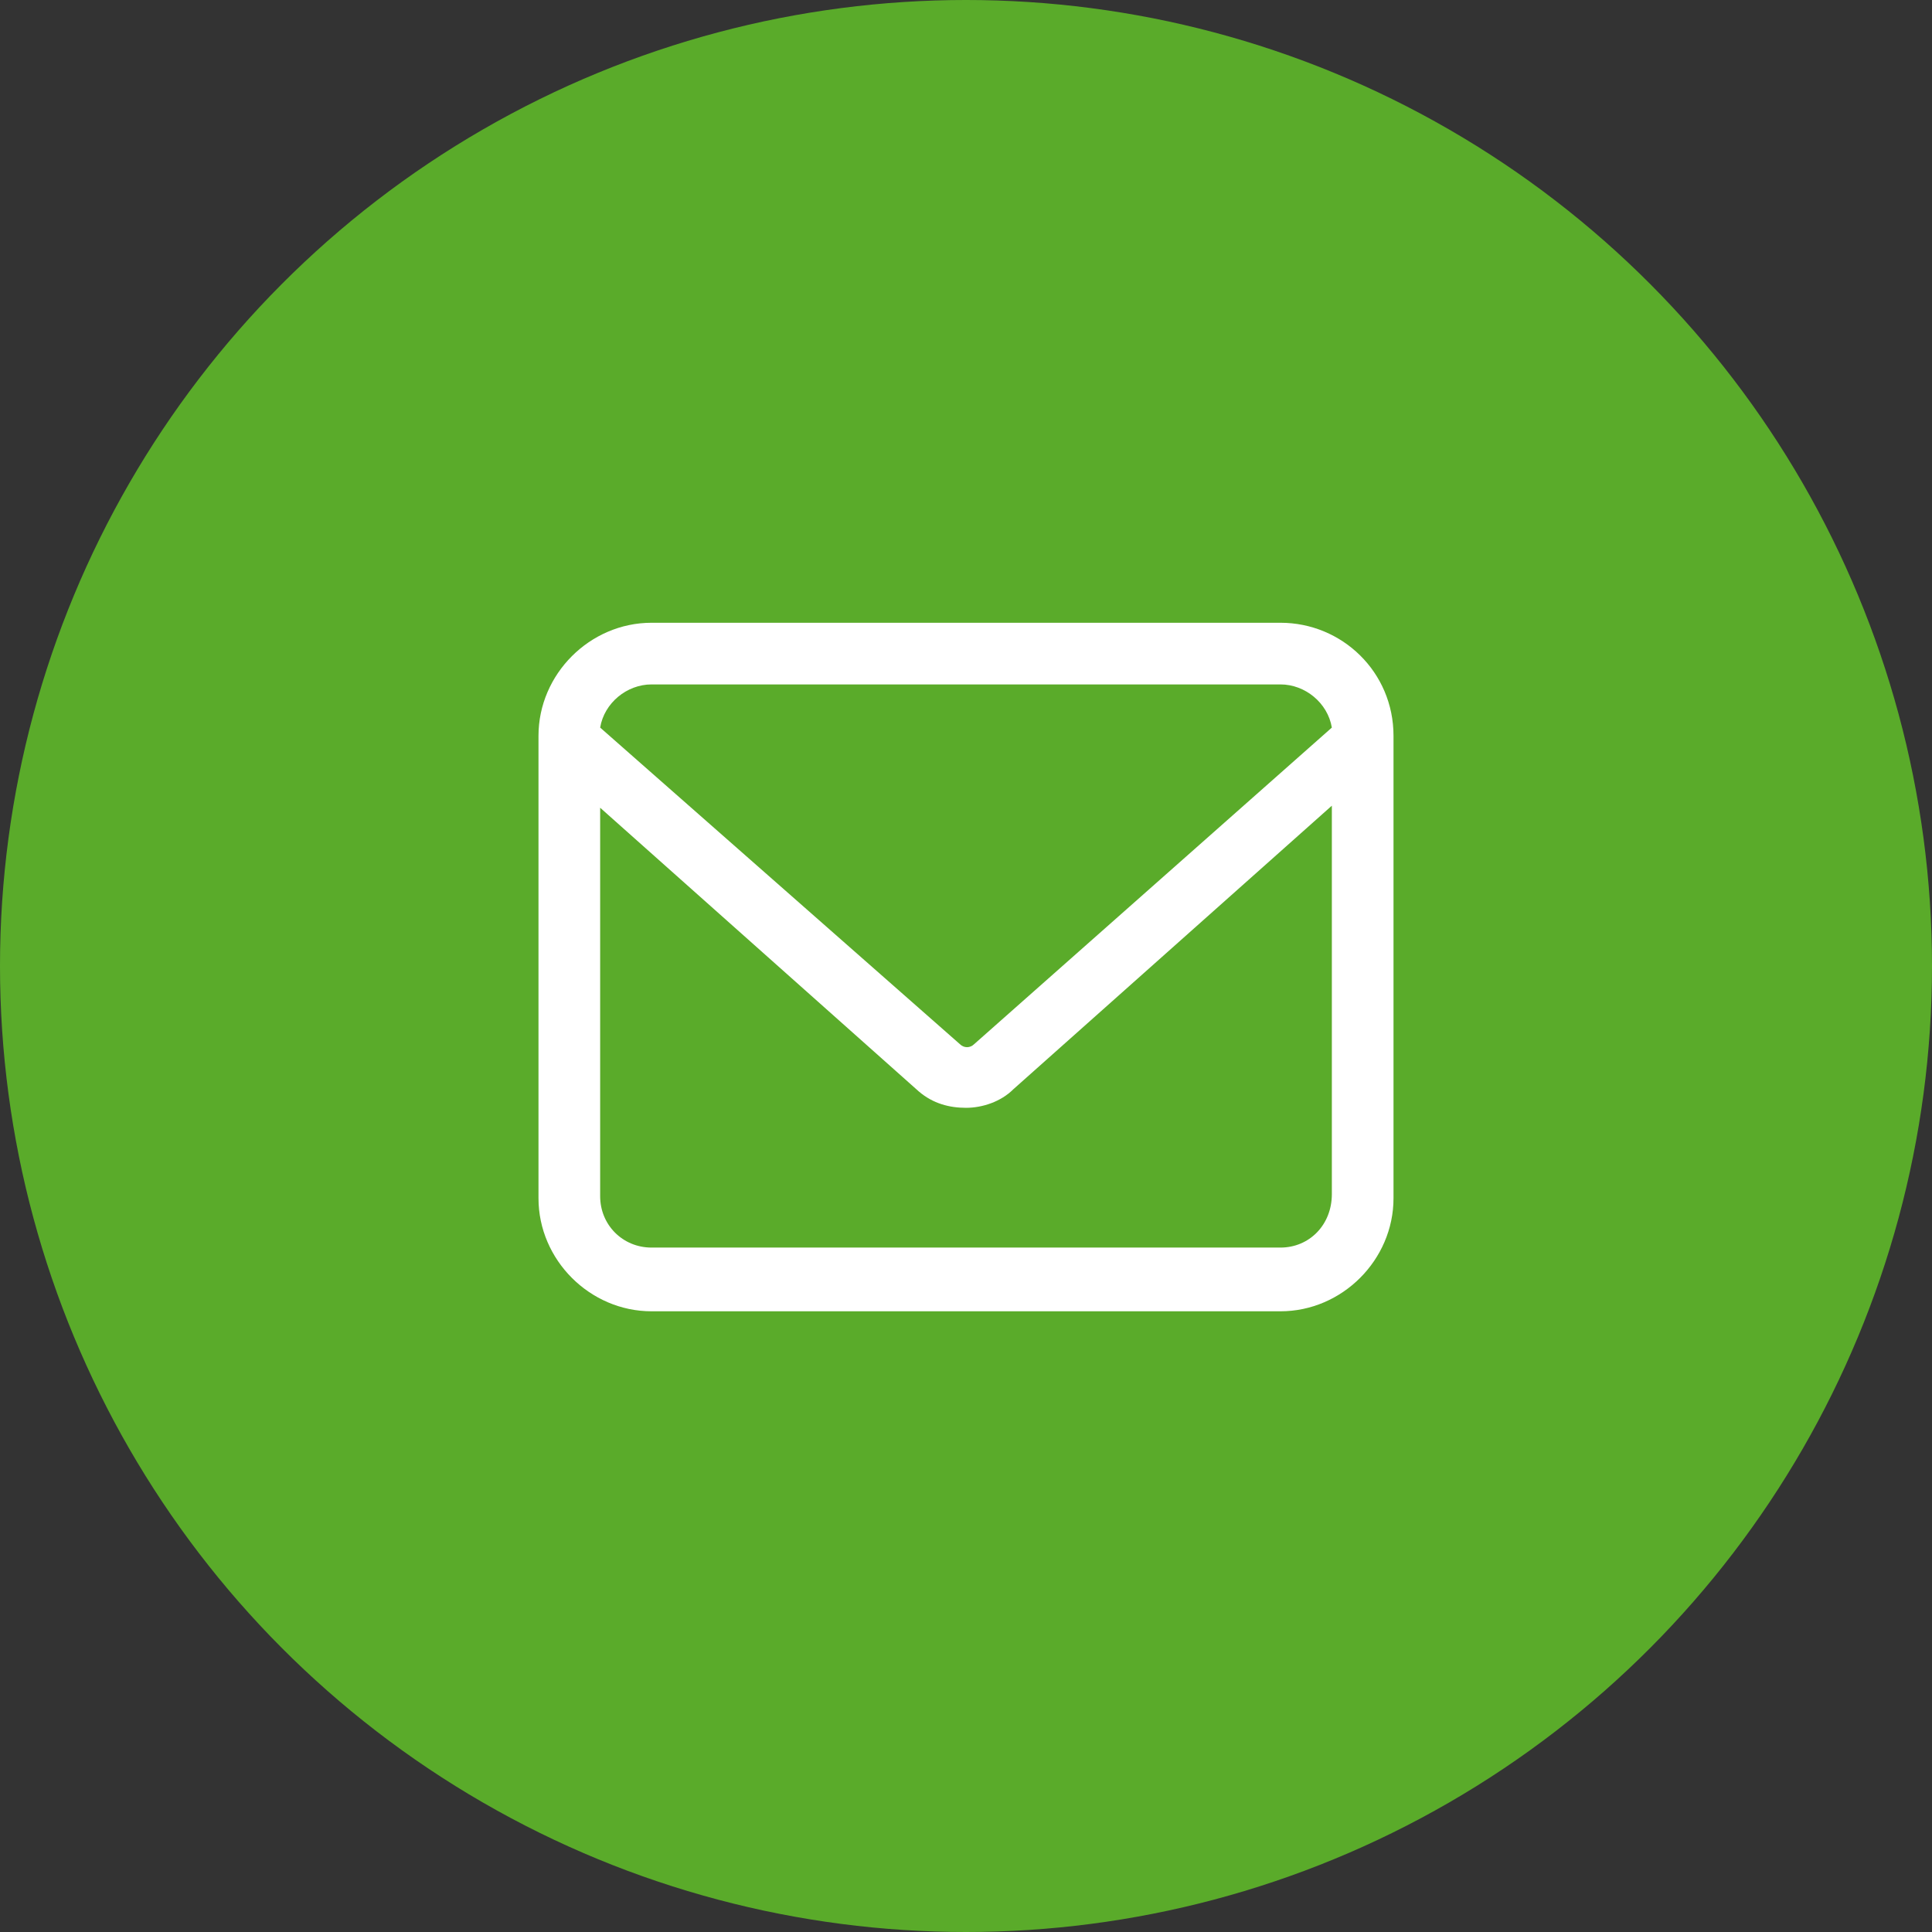
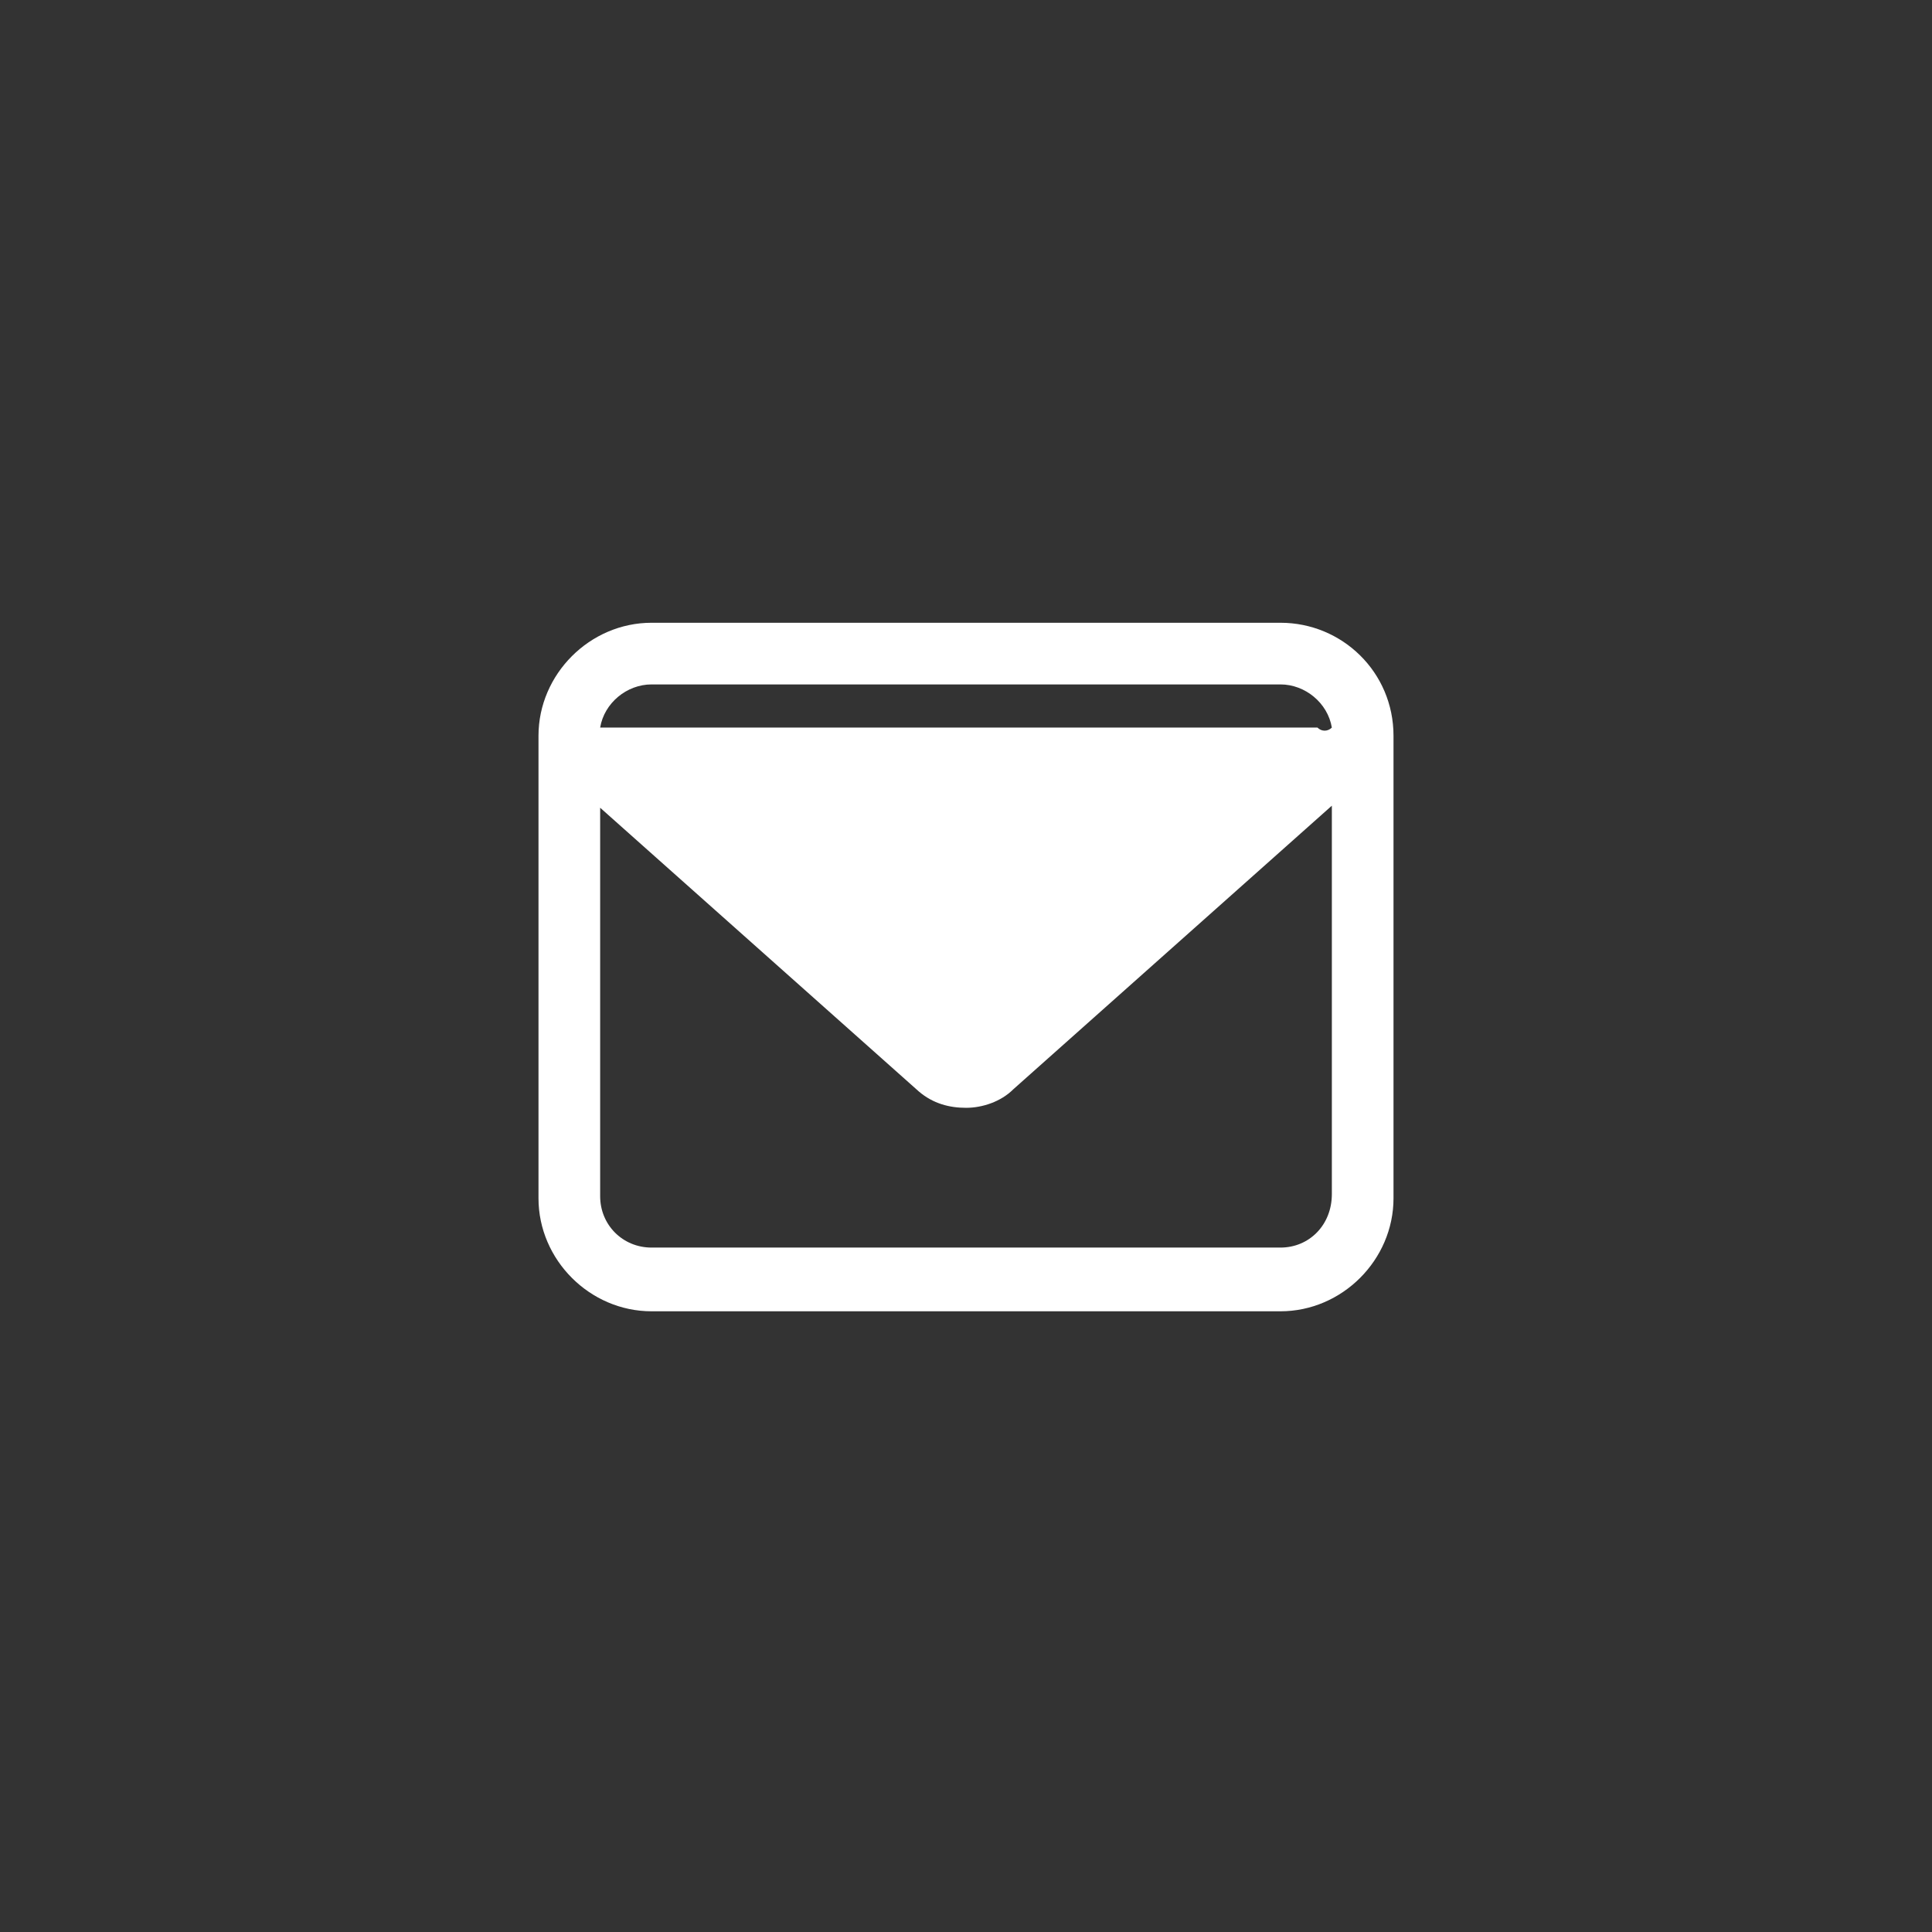
<svg xmlns="http://www.w3.org/2000/svg" version="1.1" id="email-icon" x="0px" y="0px" viewBox="0 0 94 94" style="enable-background:new 0 0 94 94;" xml:space="preserve">
  <rect x="0" y="0" width="94" height="94" fill="#333333" stroke="none" />
  <style type="text/css">
	.st0{fill:#5AAB2A;}
	.st1{fill:#FFFFFF;}
</style>
-   <circle id="Ellipse_1_copy" class="st0" cx="47" cy="47" r="47" />
-   <path class="st1" d="M62.3,30.3H31.7c-3,0-5.5,2.5-5.5,5.5v22.5c0,3,2.5,5.5,5.5,5.5h30.6c3,0,5.5-2.5,5.5-5.5V35.8  C67.8,32.7,65.3,30.3,62.3,30.3z M31.7,33.3h30.6c1.2,0,2.3,0.9,2.5,2.1L47.4,50.8c-0.2,0.2-0.5,0.2-0.7,0L29.2,35.4  C29.4,34.2,30.5,33.3,31.7,33.3z M62.3,60.7H31.7c-1.4,0-2.5-1.1-2.5-2.5V39.3l15.5,13.8c0.7,0.6,1.5,0.8,2.3,0.8  c0.8,0,1.7-0.3,2.3-0.9l15.5-13.8v18.9C64.8,59.6,63.7,60.7,62.3,60.7z" />
+   <path class="st1" d="M62.3,30.3H31.7c-3,0-5.5,2.5-5.5,5.5v22.5c0,3,2.5,5.5,5.5,5.5h30.6c3,0,5.5-2.5,5.5-5.5V35.8  C67.8,32.7,65.3,30.3,62.3,30.3z M31.7,33.3h30.6c1.2,0,2.3,0.9,2.5,2.1c-0.2,0.2-0.5,0.2-0.7,0L29.2,35.4  C29.4,34.2,30.5,33.3,31.7,33.3z M62.3,60.7H31.7c-1.4,0-2.5-1.1-2.5-2.5V39.3l15.5,13.8c0.7,0.6,1.5,0.8,2.3,0.8  c0.8,0,1.7-0.3,2.3-0.9l15.5-13.8v18.9C64.8,59.6,63.7,60.7,62.3,60.7z" />
</svg>